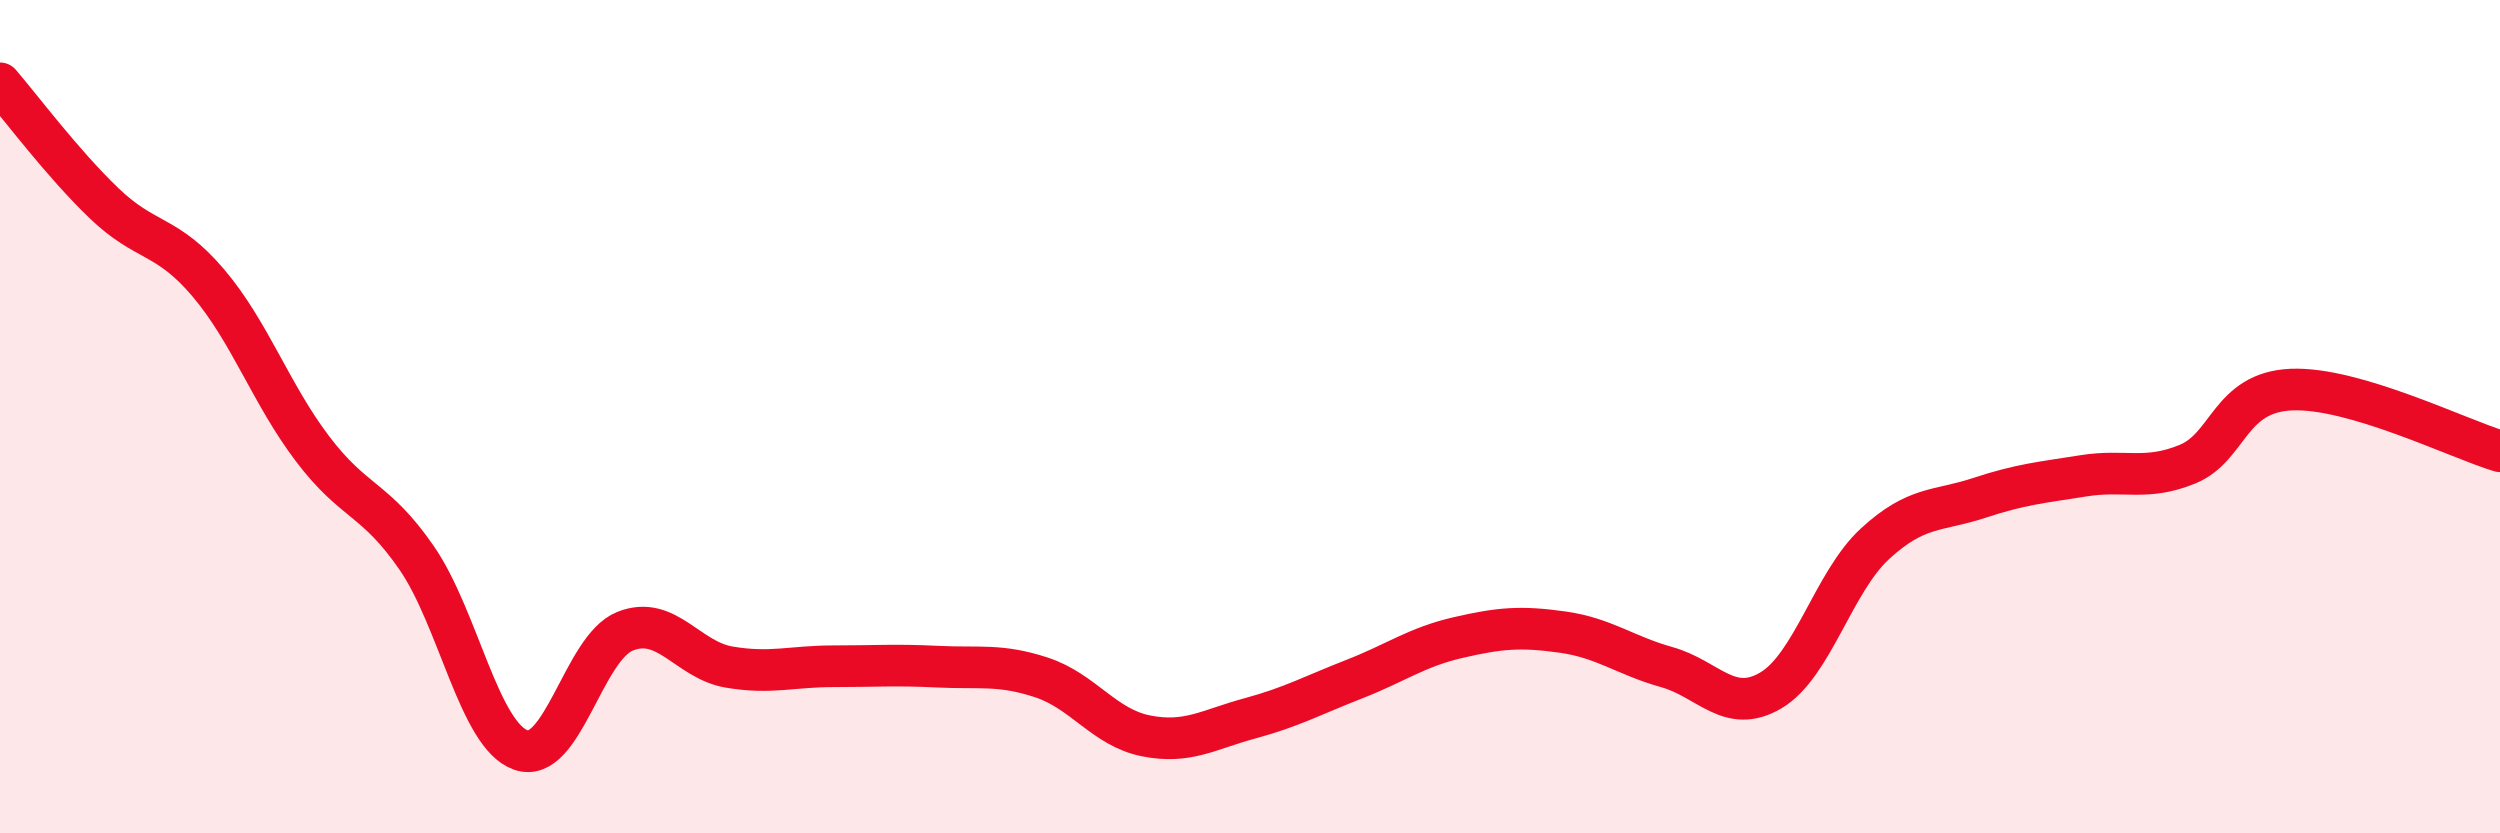
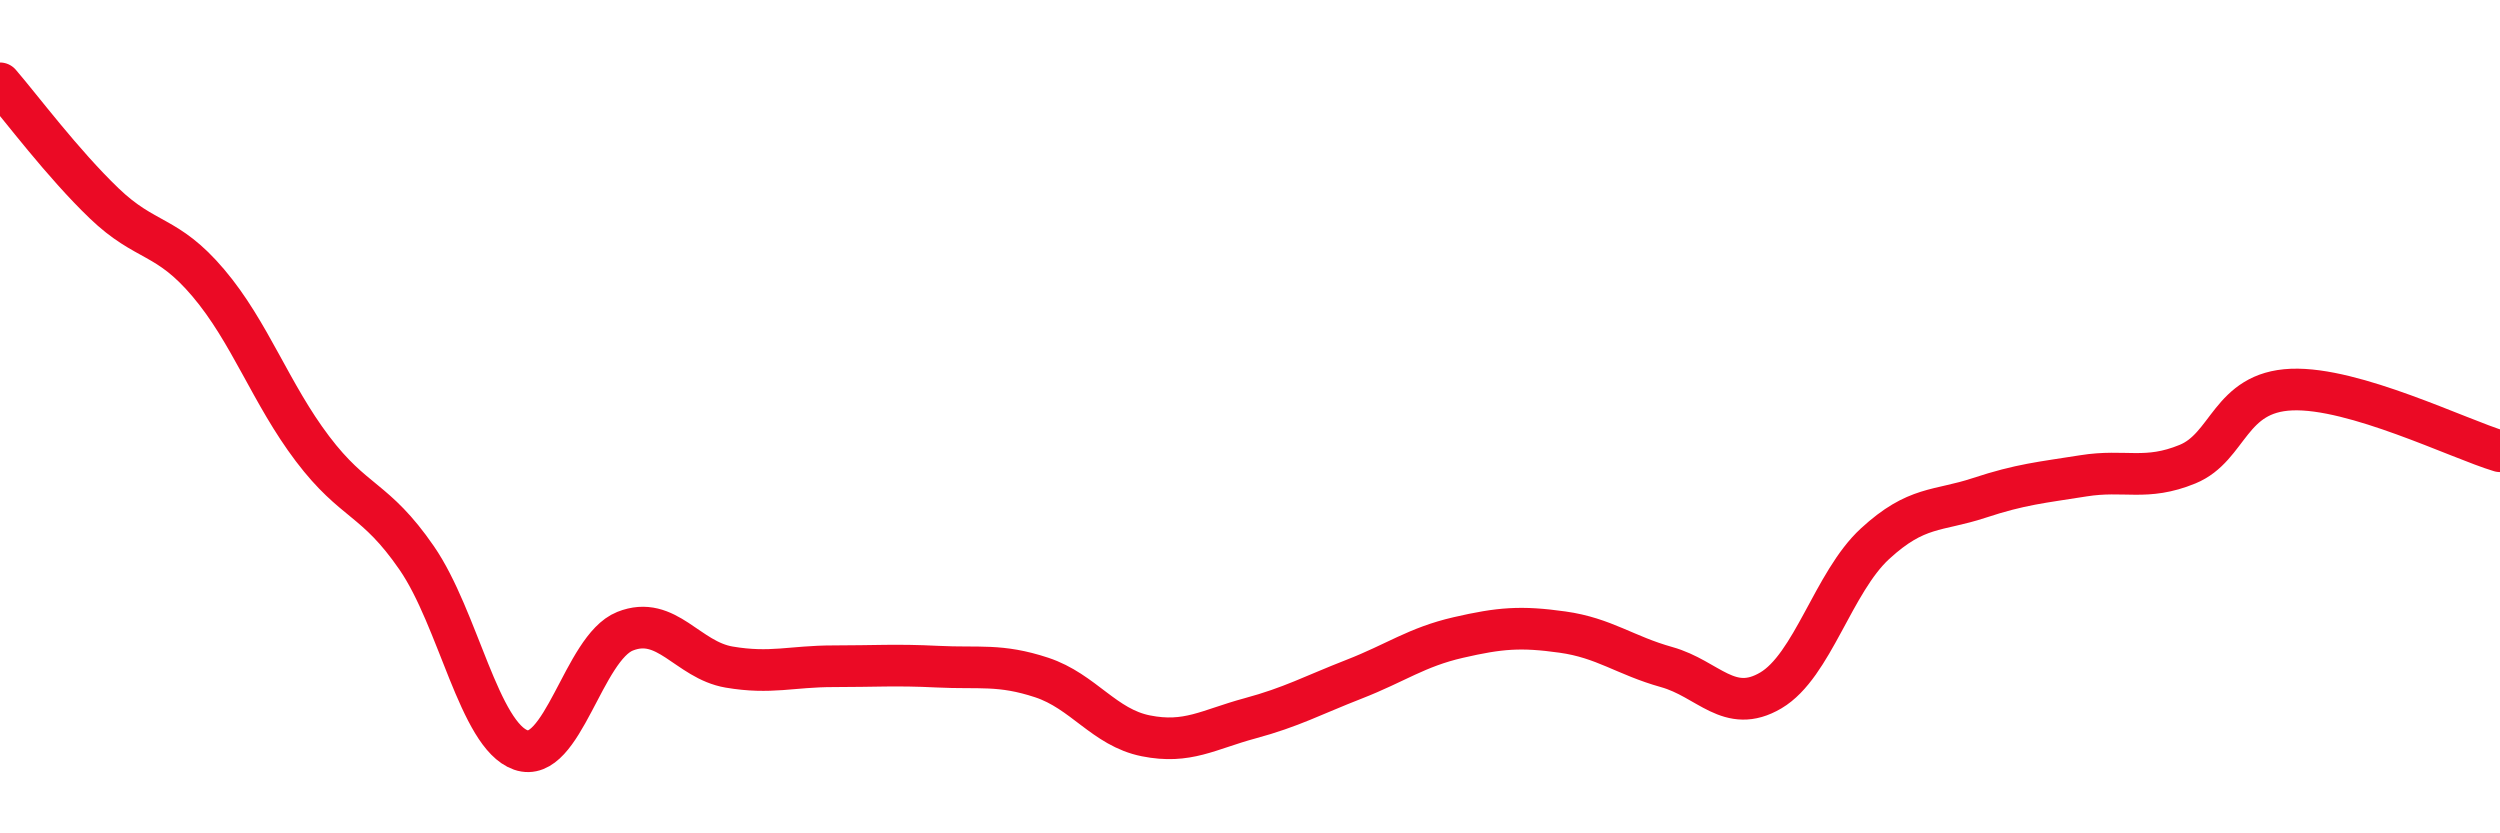
<svg xmlns="http://www.w3.org/2000/svg" width="60" height="20" viewBox="0 0 60 20">
-   <path d="M 0,2 C 0.5,2.58 1.5,3.92 2.5,4.88 C 3.5,5.84 4,5.61 5,6.79 C 6,7.97 6.5,9.45 7.5,10.77 C 8.5,12.09 9,11.94 10,13.39 C 11,14.84 11.5,17.65 12.5,18 C 13.5,18.35 14,15.55 15,15.15 C 16,14.75 16.5,15.84 17.5,16.01 C 18.5,16.18 19,15.99 20,15.99 C 21,15.99 21.5,15.95 22.5,16 C 23.5,16.05 24,15.93 25,16.26 C 26,16.59 26.5,17.46 27.5,17.66 C 28.5,17.86 29,17.51 30,17.24 C 31,16.97 31.5,16.69 32.5,16.3 C 33.5,15.91 34,15.53 35,15.3 C 36,15.07 36.5,15.03 37.5,15.17 C 38.5,15.31 39,15.73 40,16.01 C 41,16.29 41.5,17.16 42.5,16.57 C 43.5,15.98 44,13.97 45,13.05 C 46,12.13 46.5,12.28 47.5,11.95 C 48.5,11.62 49,11.58 50,11.42 C 51,11.26 51.5,11.55 52.5,11.14 C 53.5,10.73 53.5,9.41 55,9.35 C 56.5,9.29 59,10.53 60,10.83L60 20L0 20Z" fill="#EB0A25" opacity="0.1" stroke-linecap="round" stroke-linejoin="round" />
  <path d="M 0,2 C 0.5,2.58 1.5,3.92 2.5,4.88 C 3.5,5.84 4,5.61 5,6.79 C 6,7.97 6.5,9.45 7.5,10.77 C 8.5,12.09 9,11.94 10,13.39 C 11,14.84 11.5,17.65 12.5,18 C 13.5,18.35 14,15.55 15,15.15 C 16,14.75 16.5,15.84 17.5,16.01 C 18.5,16.18 19,15.99 20,15.99 C 21,15.99 21.5,15.95 22.5,16 C 23.5,16.05 24,15.93 25,16.26 C 26,16.59 26.5,17.46 27.5,17.66 C 28.5,17.86 29,17.51 30,17.24 C 31,16.97 31.5,16.69 32.5,16.3 C 33.5,15.91 34,15.53 35,15.3 C 36,15.07 36.5,15.03 37.5,15.17 C 38.5,15.31 39,15.73 40,16.01 C 41,16.29 41.5,17.16 42.5,16.57 C 43.5,15.98 44,13.97 45,13.05 C 46,12.13 46.5,12.28 47.5,11.95 C 48.5,11.62 49,11.58 50,11.42 C 51,11.26 51.5,11.55 52.5,11.14 C 53.5,10.73 53.5,9.41 55,9.35 C 56.5,9.29 59,10.53 60,10.83" stroke="#EB0A25" stroke-width="1" fill="none" stroke-linecap="round" stroke-linejoin="round" />
</svg>